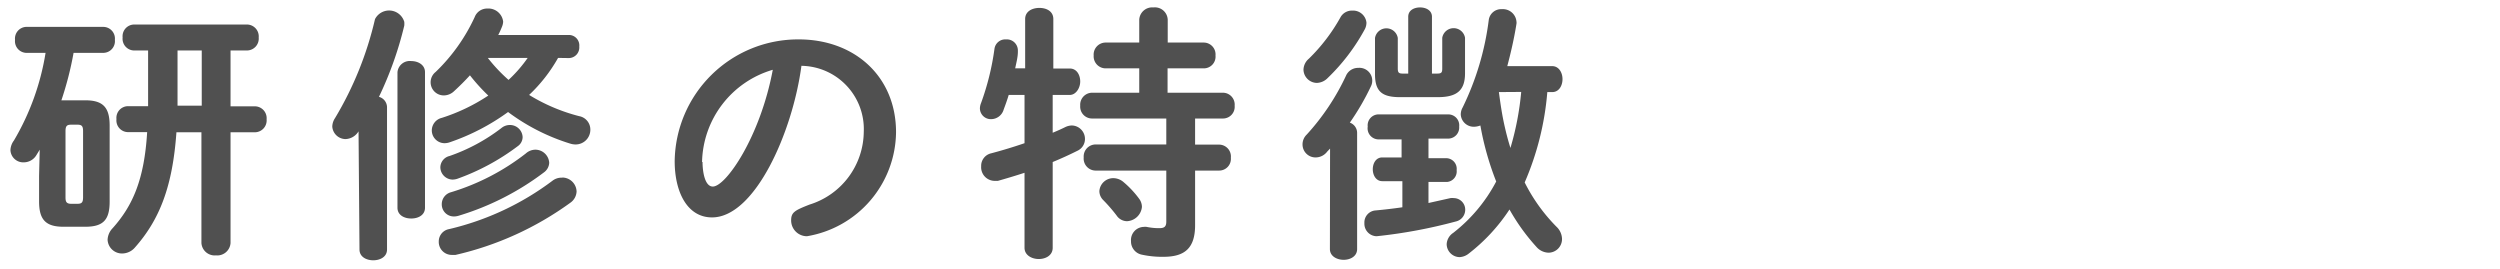
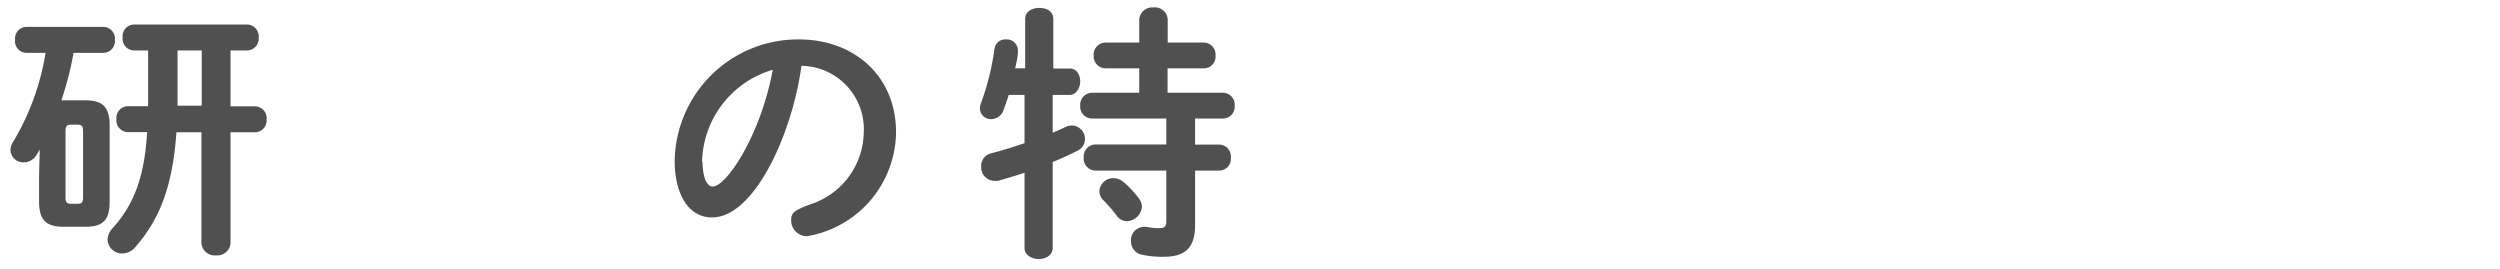
<svg xmlns="http://www.w3.org/2000/svg" viewBox="0 0 158 17">
  <g fill="#505050">
    <path d="m2.51 9.46-.22.36a.93.93 0 0 1 -.78.44.81.81 0 0 1 -.85-.77 1.08 1.08 0 0 1 .22-.61 15.8 15.8 0 0 0 2-5.54h-1.25a.74.74 0 0 1 -.68-.82.74.74 0 0 1 .68-.82h4.93a.74.74 0 0 1 .7.82.74.74 0 0 1 -.7.82h-1.91a21 21 0 0 1 -.77 3h1.52c1.14 0 1.53.48 1.53 1.6v4.79c0 1.12-.36 1.6-1.53 1.6h-1.4c-1.14 0-1.53-.48-1.53-1.6v-1.62zm2.38 3.42c.27 0 .36-.08.36-.41v-4.18c0-.32-.08-.41-.36-.41h-.39c-.27 0-.36.08-.36.41v4.18c0 .27.05.41.36.41zm6.26-4.52c-.24 3.4-1.05 5.51-2.63 7.29a1.07 1.07 0 0 1 -.78.37.91.91 0 0 1 -.94-.87 1.12 1.12 0 0 1 .32-.73c1.26-1.41 2-3.06 2.18-6.07h-1.23a.74.74 0 0 1 -.71-.82.74.74 0 0 1 .71-.82h1.29c0-.25 0-.49 0-.75v-2.77h-.9a.74.74 0 0 1 -.71-.82.74.74 0 0 1 .71-.82h7.16a.75.75 0 0 1 .73.82.75.75 0 0 1 -.73.82h-1.05v3.53h1.55a.75.75 0 0 1 .73.82.75.75 0 0 1 -.73.82h-1.55v7a.84.84 0 0 1 -.92.78.84.84 0 0 1 -.92-.78v-7zm.07-2.36v.68h1.53v-3.49h-1.53z" />
-     <path d="m22.66 8.3a1 1 0 0 1 -.83.49.85.85 0 0 1 -.83-.79 1 1 0 0 1 .17-.53 21.59 21.59 0 0 0 2.53-6.26 1 1 0 0 1 1.85.17 1.32 1.32 0 0 1 0 .24 22.5 22.5 0 0 1 -1.6 4.5.69.69 0 0 1 .51.65v9c0 .46-.43.68-.87.68s-.87-.22-.87-.68zm2.46-3.74a.78.78 0 0 1 .87-.7c.44 0 .87.24.87.7v8.57c0 .46-.42.68-.87.68s-.87-.22-.87-.68zm10.15-.9a9.84 9.84 0 0 1 -1.83 2.34 11.5 11.5 0 0 0 3.16 1.34.86.86 0 0 1 .71.85.93.93 0 0 1 -.94.94 1.15 1.15 0 0 1 -.32-.05 12.93 12.93 0 0 1 -3.94-2 13.86 13.86 0 0 1 -3.71 1.92 1 1 0 0 1 -.31.05.81.81 0 0 1 -.8-.82.82.82 0 0 1 .63-.78 11.76 11.76 0 0 0 2.94-1.41 11.72 11.72 0 0 1 -1.16-1.28c-.31.34-.63.66-1 1a.94.94 0 0 1 -.63.27.83.83 0 0 1 -.54-1.48 11.45 11.45 0 0 0 2.47-3.47.84.84 0 0 1 .8-.54.94.94 0 0 1 1 .83 1 1 0 0 1 -.07.31c-.07.17-.15.36-.24.53h4.47a.66.66 0 0 1 .65.73.67.67 0 0 1 -.65.73zm.27 7.56a.91.91 0 0 1 .9.88.91.91 0 0 1 -.39.71 19.9 19.9 0 0 1 -7.26 3.3h-.24a.82.82 0 0 1 -.82-.85.79.79 0 0 1 .65-.78 17.52 17.52 0 0 0 6.54-3.06.93.93 0 0 1 .62-.19zm-3.31-3.32a.8.8 0 0 1 .8.76.71.71 0 0 1 -.31.58 14.36 14.36 0 0 1 -3.82 2.06 1 1 0 0 1 -.31.05.79.79 0 0 1 -.76-.78.75.75 0 0 1 .58-.71 11.64 11.64 0 0 0 3.27-1.76.84.84 0 0 1 .55-.2zm1.6 1.56a.88.88 0 0 1 .88.83.79.79 0 0 1 -.34.61 17.07 17.07 0 0 1 -5.37 2.73 1 1 0 0 1 -.31.05.76.76 0 0 1 -.77-.78.78.78 0 0 1 .58-.75 14.54 14.54 0 0 0 4.73-2.45.92.92 0 0 1 .6-.24zm-3-5.8a10.17 10.17 0 0 0 1.31 1.39 8.56 8.56 0 0 0 1.21-1.39z" />
    <path d="m45 13.74c-1.58 0-2.36-1.63-2.36-3.55a7.8 7.8 0 0 1 7.84-7.7c3.52 0 6.15 2.33 6.15 5.87a6.74 6.74 0 0 1 -5.63 6.57 1 1 0 0 1 -1-1c0-.51.22-.63 1.16-1a4.86 4.86 0 0 0 3.43-4.59 4 4 0 0 0 -3.94-4.18c-.55 4.16-2.93 9.58-5.65 9.58zm-.6-3.5c0 .53.12 1.55.65 1.55.83 0 3-3.15 3.79-7.38a6.21 6.21 0 0 0 -4.47 5.83z" />
    <path d="m67.61 4.33c.44 0 .66.41.66.82s-.27.85-.66.85h-1.08v2.39c.29-.12.56-.24.8-.36a1 1 0 0 1 .41-.1.85.85 0 0 1 .83.87.82.82 0 0 1 -.48.73c-.48.24-1 .48-1.56.71v5.42c0 .48-.44.71-.88.71s-.9-.24-.9-.71v-4.74c-.61.2-1.19.37-1.68.51h-.24a.86.86 0 0 1 -.82-.92.81.81 0 0 1 .63-.82c.65-.17 1.38-.39 2.11-.64v-3.05h-1c-.1.34-.22.66-.32.93a.83.83 0 0 1 -.77.6.69.69 0 0 1 -.73-.68.94.94 0 0 1 .07-.33 16.39 16.39 0 0 0 .85-3.43.69.69 0 0 1 .73-.6.7.7 0 0 1 .75.7v.08c0 .34-.1.7-.17 1.05h.63v-3.12c0-.48.44-.7.9-.7s.88.22.88.7v3.13zm9.69 1.53a.75.75 0 0 1 .73.82.74.74 0 0 1 -.73.81h-1.77v1.65h1.53a.75.75 0 0 1 .73.83.74.74 0 0 1 -.73.81h-1.53v3.45c0 1.46-.66 2-2 2a6.08 6.08 0 0 1 -1.39-.14.85.85 0 0 1 -.66-.85.83.83 0 0 1 .8-.9.71.71 0 0 1 .19 0 3.85 3.85 0 0 0 .8.08c.32 0 .44-.1.44-.42v-3.22h-4.49a.76.76 0 0 1 -.73-.83.76.76 0 0 1 .73-.82h4.49v-1.64h-4.71a.75.75 0 0 1 -.73-.81.76.76 0 0 1 .73-.82h3v-1.54h-2.15a.76.76 0 0 1 -.73-.81.76.76 0 0 1 .73-.82h2.15v-1.44a.82.82 0 0 1 .9-.78.81.81 0 0 1 .9.78v1.44h2.29a.75.75 0 0 1 .73.82.74.74 0 0 1 -.73.81h-2.3v1.54zm-5.3 6.71a.87.87 0 0 1 .17.51 1 1 0 0 1 -.94.9.8.8 0 0 1 -.66-.36 10.26 10.26 0 0 0 -.87-1 .8.8 0 0 1 -.22-.54.88.88 0 0 1 .9-.82 1 1 0 0 1 .63.25 6.07 6.07 0 0 1 .99 1.06z" />
-     <path d="m84.06 9.39c-.07.08-.15.15-.22.24a.92.92 0 0 1 -.7.32.82.82 0 0 1 -.82-.82.86.86 0 0 1 .27-.63 14.76 14.76 0 0 0 2.48-3.72.83.83 0 0 1 .77-.49.81.81 0 0 1 .8 1.17 15.74 15.74 0 0 1 -1.33 2.29.69.69 0 0 1 .46.63v7.36c0 .46-.43.68-.85.68s-.87-.22-.87-.68zm1.4-8.72a.85.85 0 0 1 .9.76.91.91 0 0 1 -.1.41 12.6 12.6 0 0 1 -2.35 3.09 1 1 0 0 1 -.68.31.86.86 0 0 1 -.85-.83.94.94 0 0 1 .34-.7 11.3 11.3 0 0 0 2-2.62.82.82 0 0 1 .74-.42zm4.82 9.33h1.17a.67.67 0 0 1 .61.75.67.67 0 0 1 -.61.75h-1.17v1.33l1.39-.31a1.12 1.12 0 0 1 .22 0 .73.73 0 0 1 .71.78.76.76 0 0 1 -.6.7 32 32 0 0 1 -5 .93.79.79 0 0 1 -.77-.83.76.76 0 0 1 .7-.8c.56-.05 1.14-.12 1.7-.2v-1.65h-1.27c-.39 0-.6-.37-.6-.75s.2-.75.6-.75h1.22v-1.14h-1.48a.7.7 0 0 1 -.66-.81.69.69 0 0 1 .66-.77h4.44a.69.69 0 0 1 .68.77.7.7 0 0 1 -.68.76h-1.26zm-1.28-8.94c0-.41.37-.59.75-.59s.75.19.75.59v3.59h.34c.26 0 .31-.07.31-.32v-1.94a.73.73 0 0 1 1.44 0v2.24c0 1.1-.53 1.51-1.72 1.51h-2.39c-1.14 0-1.58-.36-1.58-1.46v-2.28a.73.73 0 0 1 1.44 0v1.93c0 .26.07.32.31.32h.35zm8.79 4.76a18 18 0 0 1 -1.43 5.71 10.94 10.94 0 0 0 2 2.79 1.1 1.1 0 0 1 .36.78.86.86 0 0 1 -.85.87 1.05 1.05 0 0 1 -.77-.37 12.75 12.75 0 0 1 -1.7-2.36 11.48 11.48 0 0 1 -2.62 2.82 1 1 0 0 1 -.53.19.83.83 0 0 1 -.82-.82.91.91 0 0 1 .41-.71 10 10 0 0 0 2.72-3.25 18.26 18.26 0 0 1 -1-3.54 1.17 1.17 0 0 1 -.39.08.82.82 0 0 1 -.85-.78.91.91 0 0 1 .12-.44 17.56 17.56 0 0 0 1.65-5.53.79.79 0 0 1 .83-.68.86.86 0 0 1 .92.78.47.47 0 0 1 0 .15c-.15.94-.36 1.84-.58 2.67h2.84c.42 0 .65.41.65.82s-.22.82-.65.82zm-3.06 0c.1.75.2 1.45.37 2.19.1.44.22.9.36 1.34a18.06 18.06 0 0 0 .68-3.54z" />
  </g>
</svg>